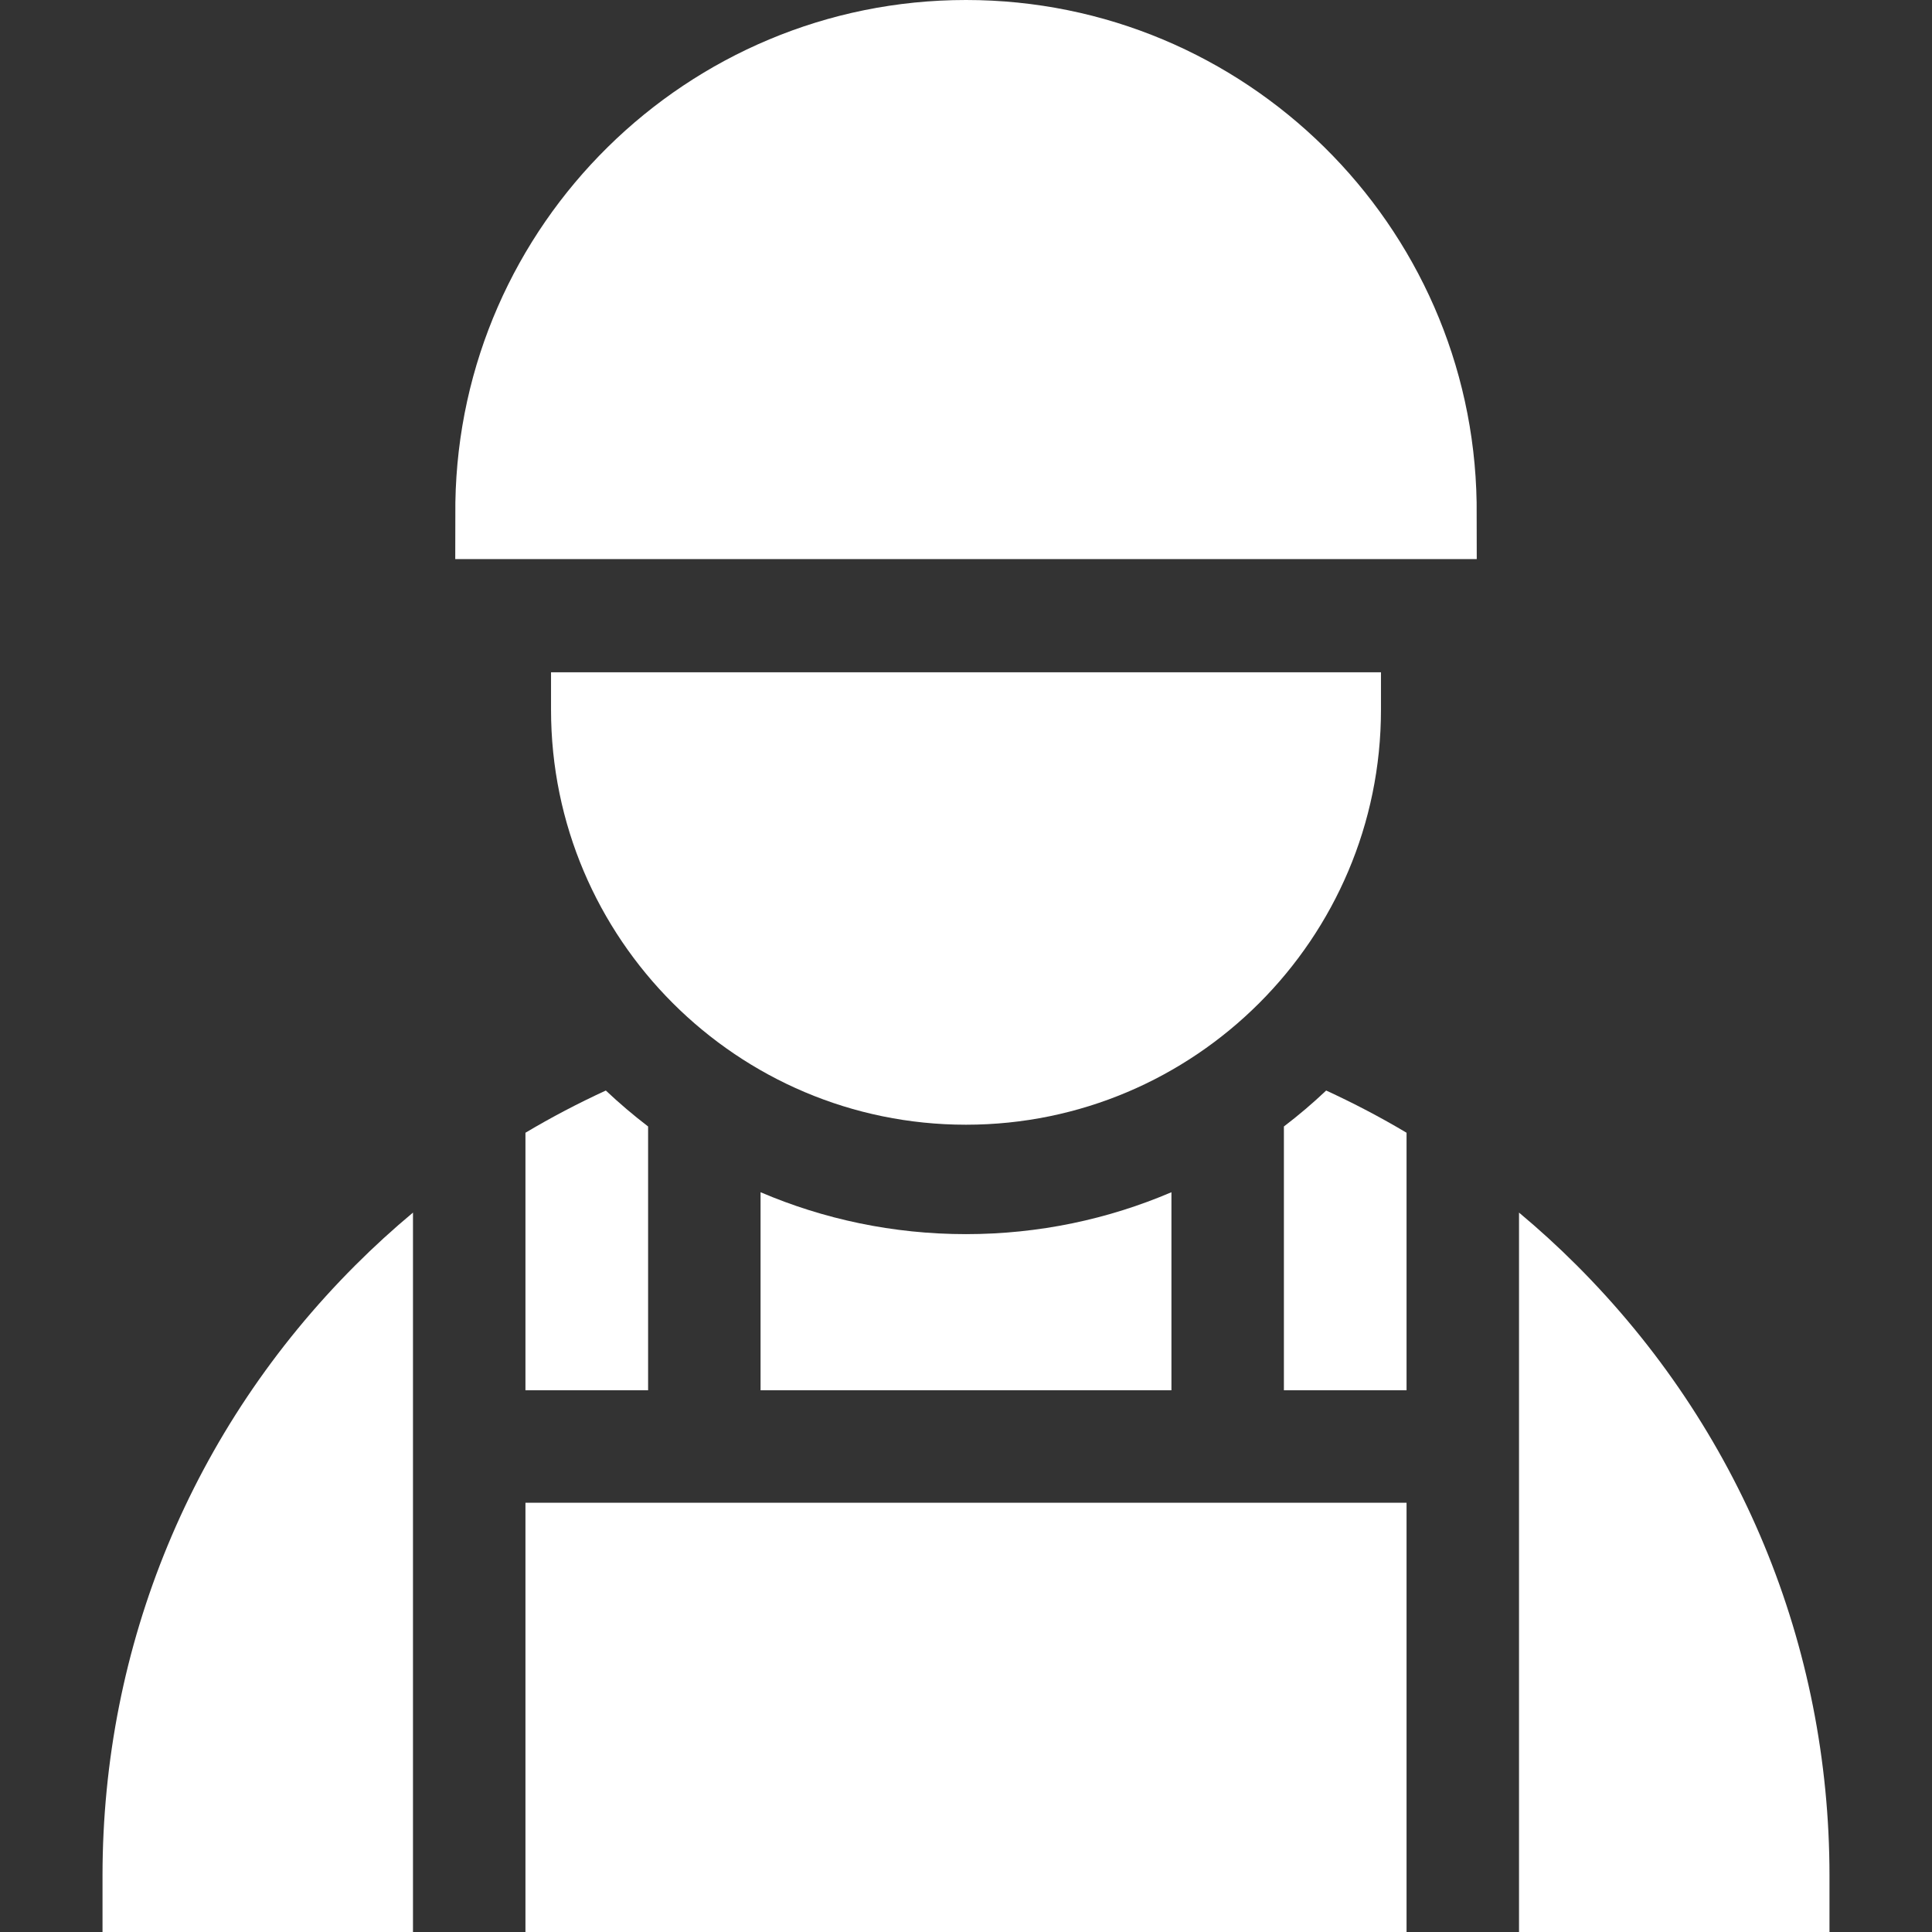
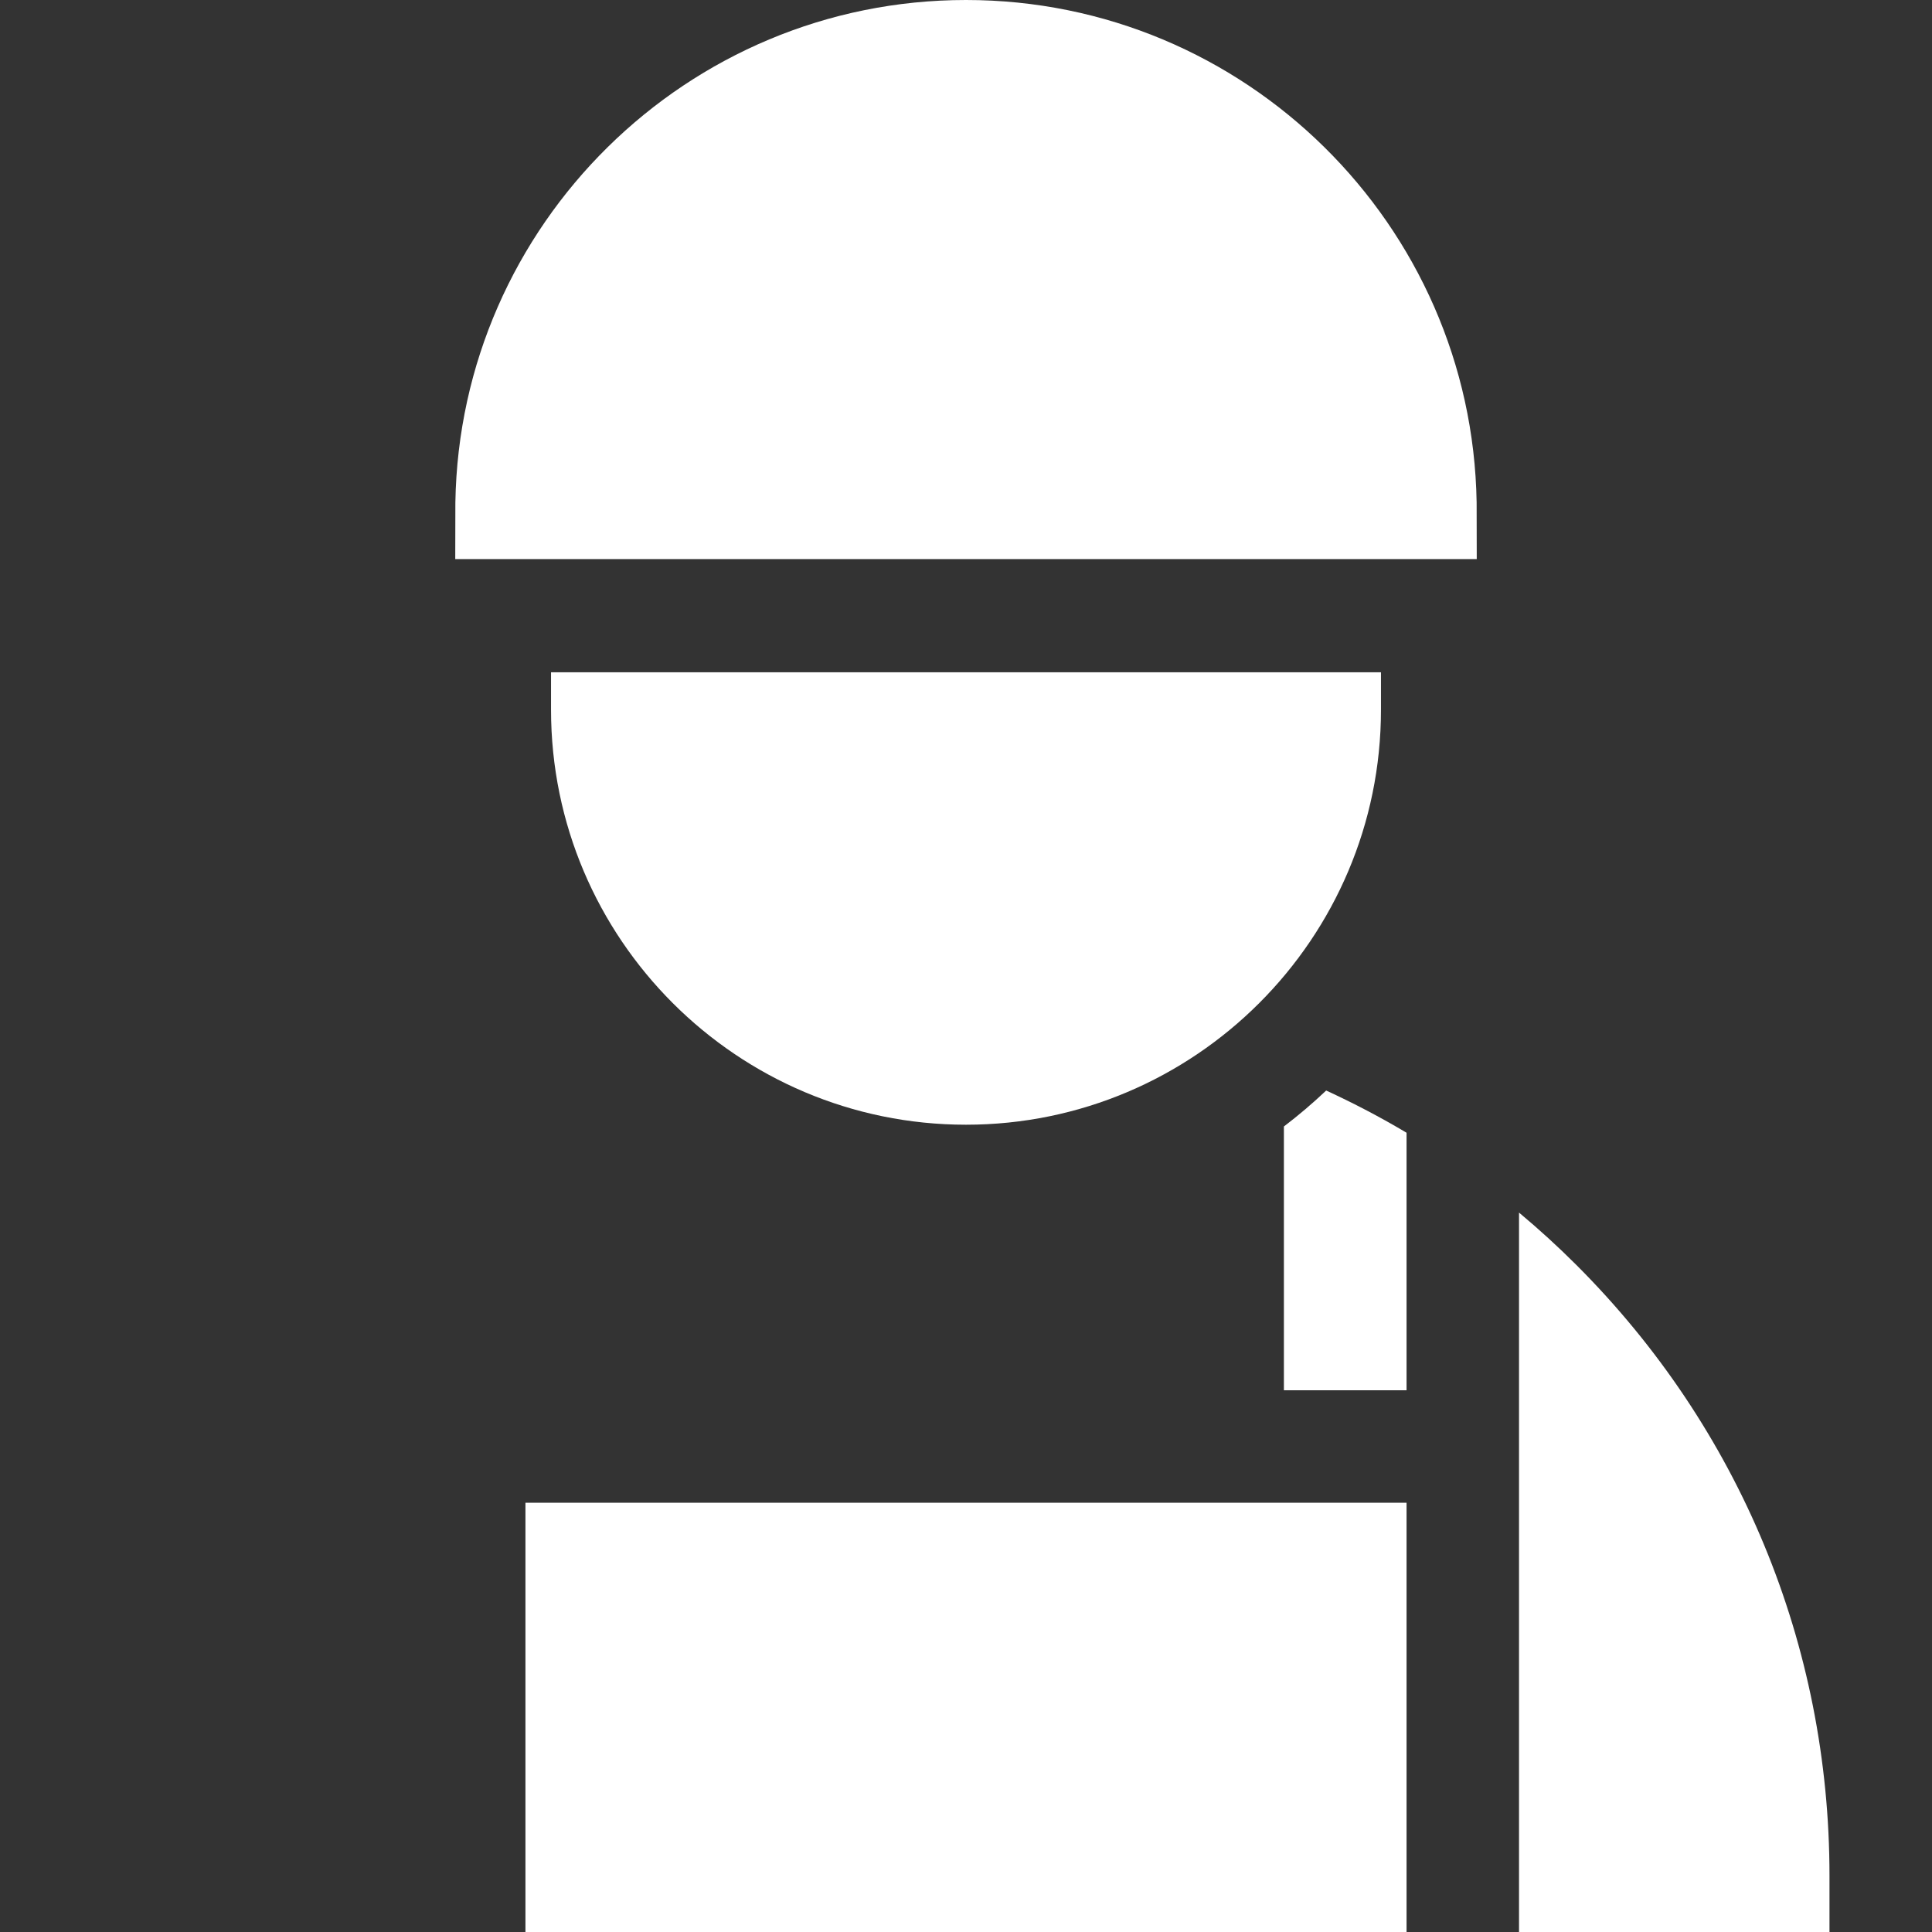
<svg xmlns="http://www.w3.org/2000/svg" width="33" height="33" viewBox="0 0 33 33" fill="none">
  <rect x="0" y="0" width="33" height="33" fill="#333333" stroke="none" />
  <path d="M8.975 25.668H24.025V33H8.975V25.668Z" fill="white" />
-   <path d="M20.009 20.364C18.931 20.825 17.745 21.08 16.5 21.08C15.255 21.08 14.069 20.825 12.991 20.364V23.747H20.009V20.364Z" fill="white" />
-   <path d="M6.071 21.61C3.285 24.396 1.751 28.1 1.751 32.039V33H7.054V20.712C6.715 20.995 6.387 21.294 6.071 21.61Z" fill="white" />
-   <path d="M11.07 23.747V19.241C10.819 19.049 10.578 18.844 10.348 18.627C9.879 18.843 9.42 19.083 8.975 19.348V23.747H11.07Z" fill="white" />
  <path d="M31.249 32.039C31.249 28.1 29.715 24.396 26.929 21.61C26.613 21.294 26.285 20.995 25.946 20.712V33H31.249V32.039Z" fill="white" />
  <path d="M21.93 23.747H24.025V19.348C23.58 19.083 23.121 18.843 22.652 18.627C22.423 18.844 22.182 19.049 21.93 19.241V23.747Z" fill="white" />
  <path d="M23.588 12.123V11.483H9.412V12.123C9.412 16.032 12.592 19.211 16.5 19.211C20.408 19.211 23.588 16.031 23.588 12.123Z" fill="white" />
  <path d="M7.776 9.55H25.224C25.224 9.55 25.223 8.63 25.222 8.583C25.146 3.837 21.263 0 16.5 0C11.737 0 7.854 3.837 7.778 8.583C7.778 8.63 7.776 9.55 7.776 9.55Z" fill="white" />
</svg>